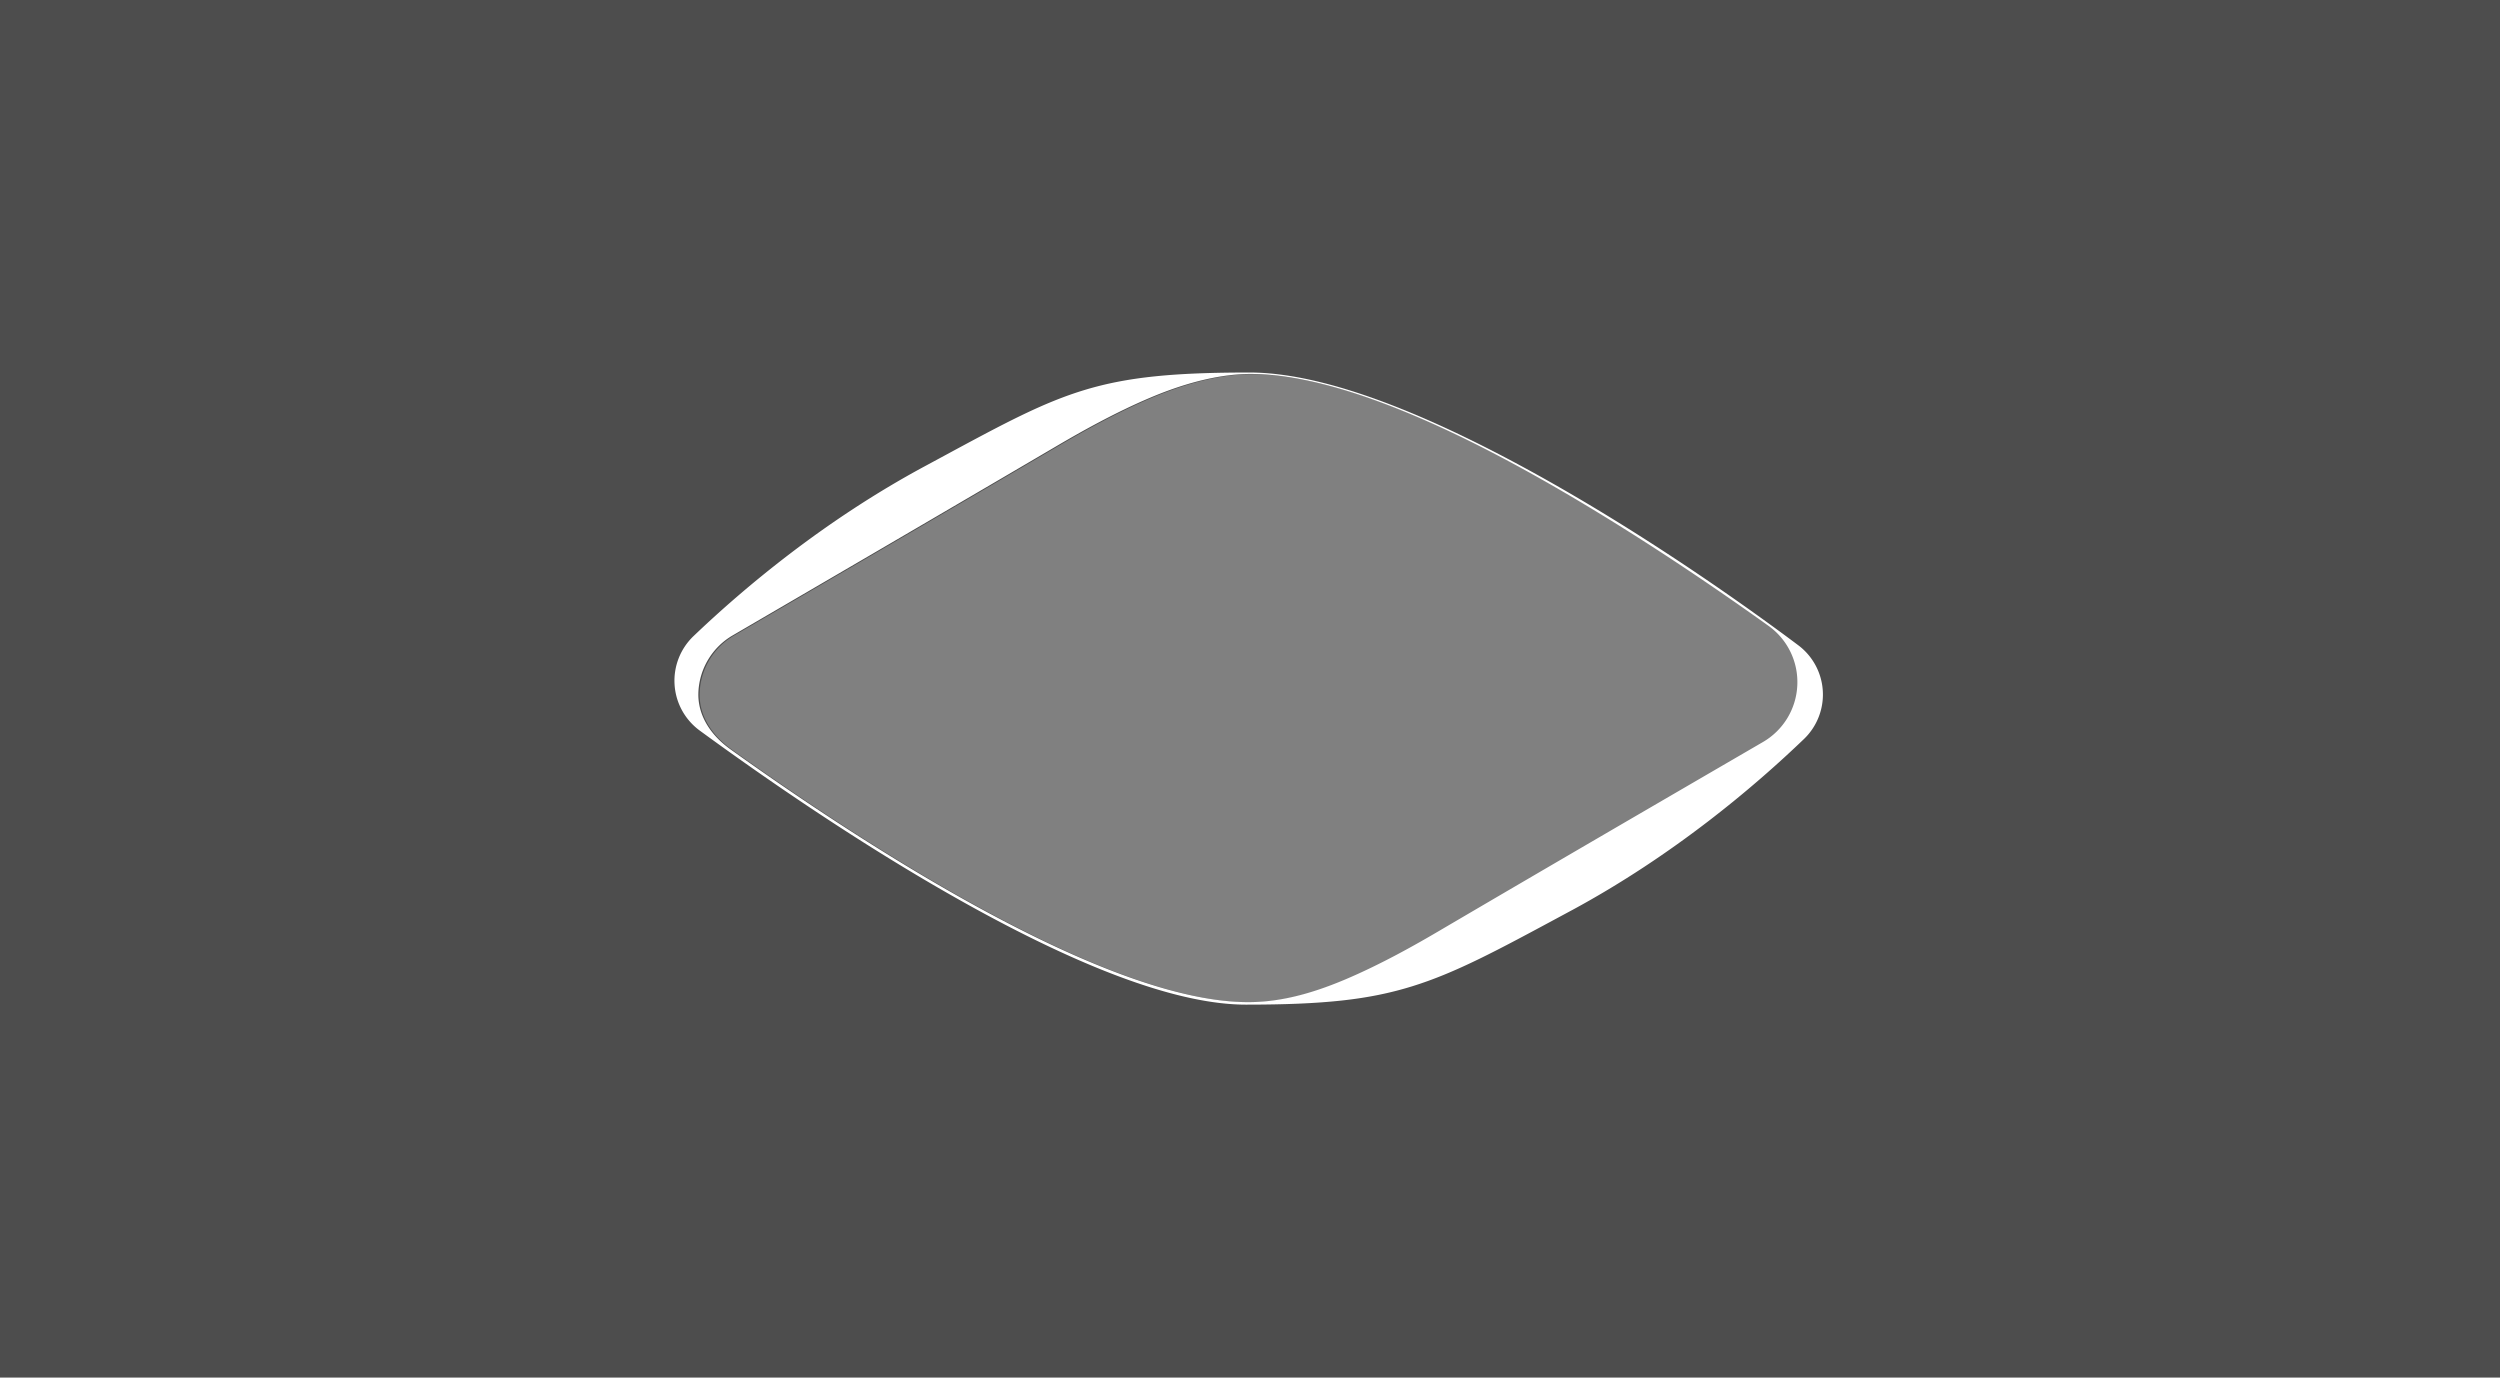
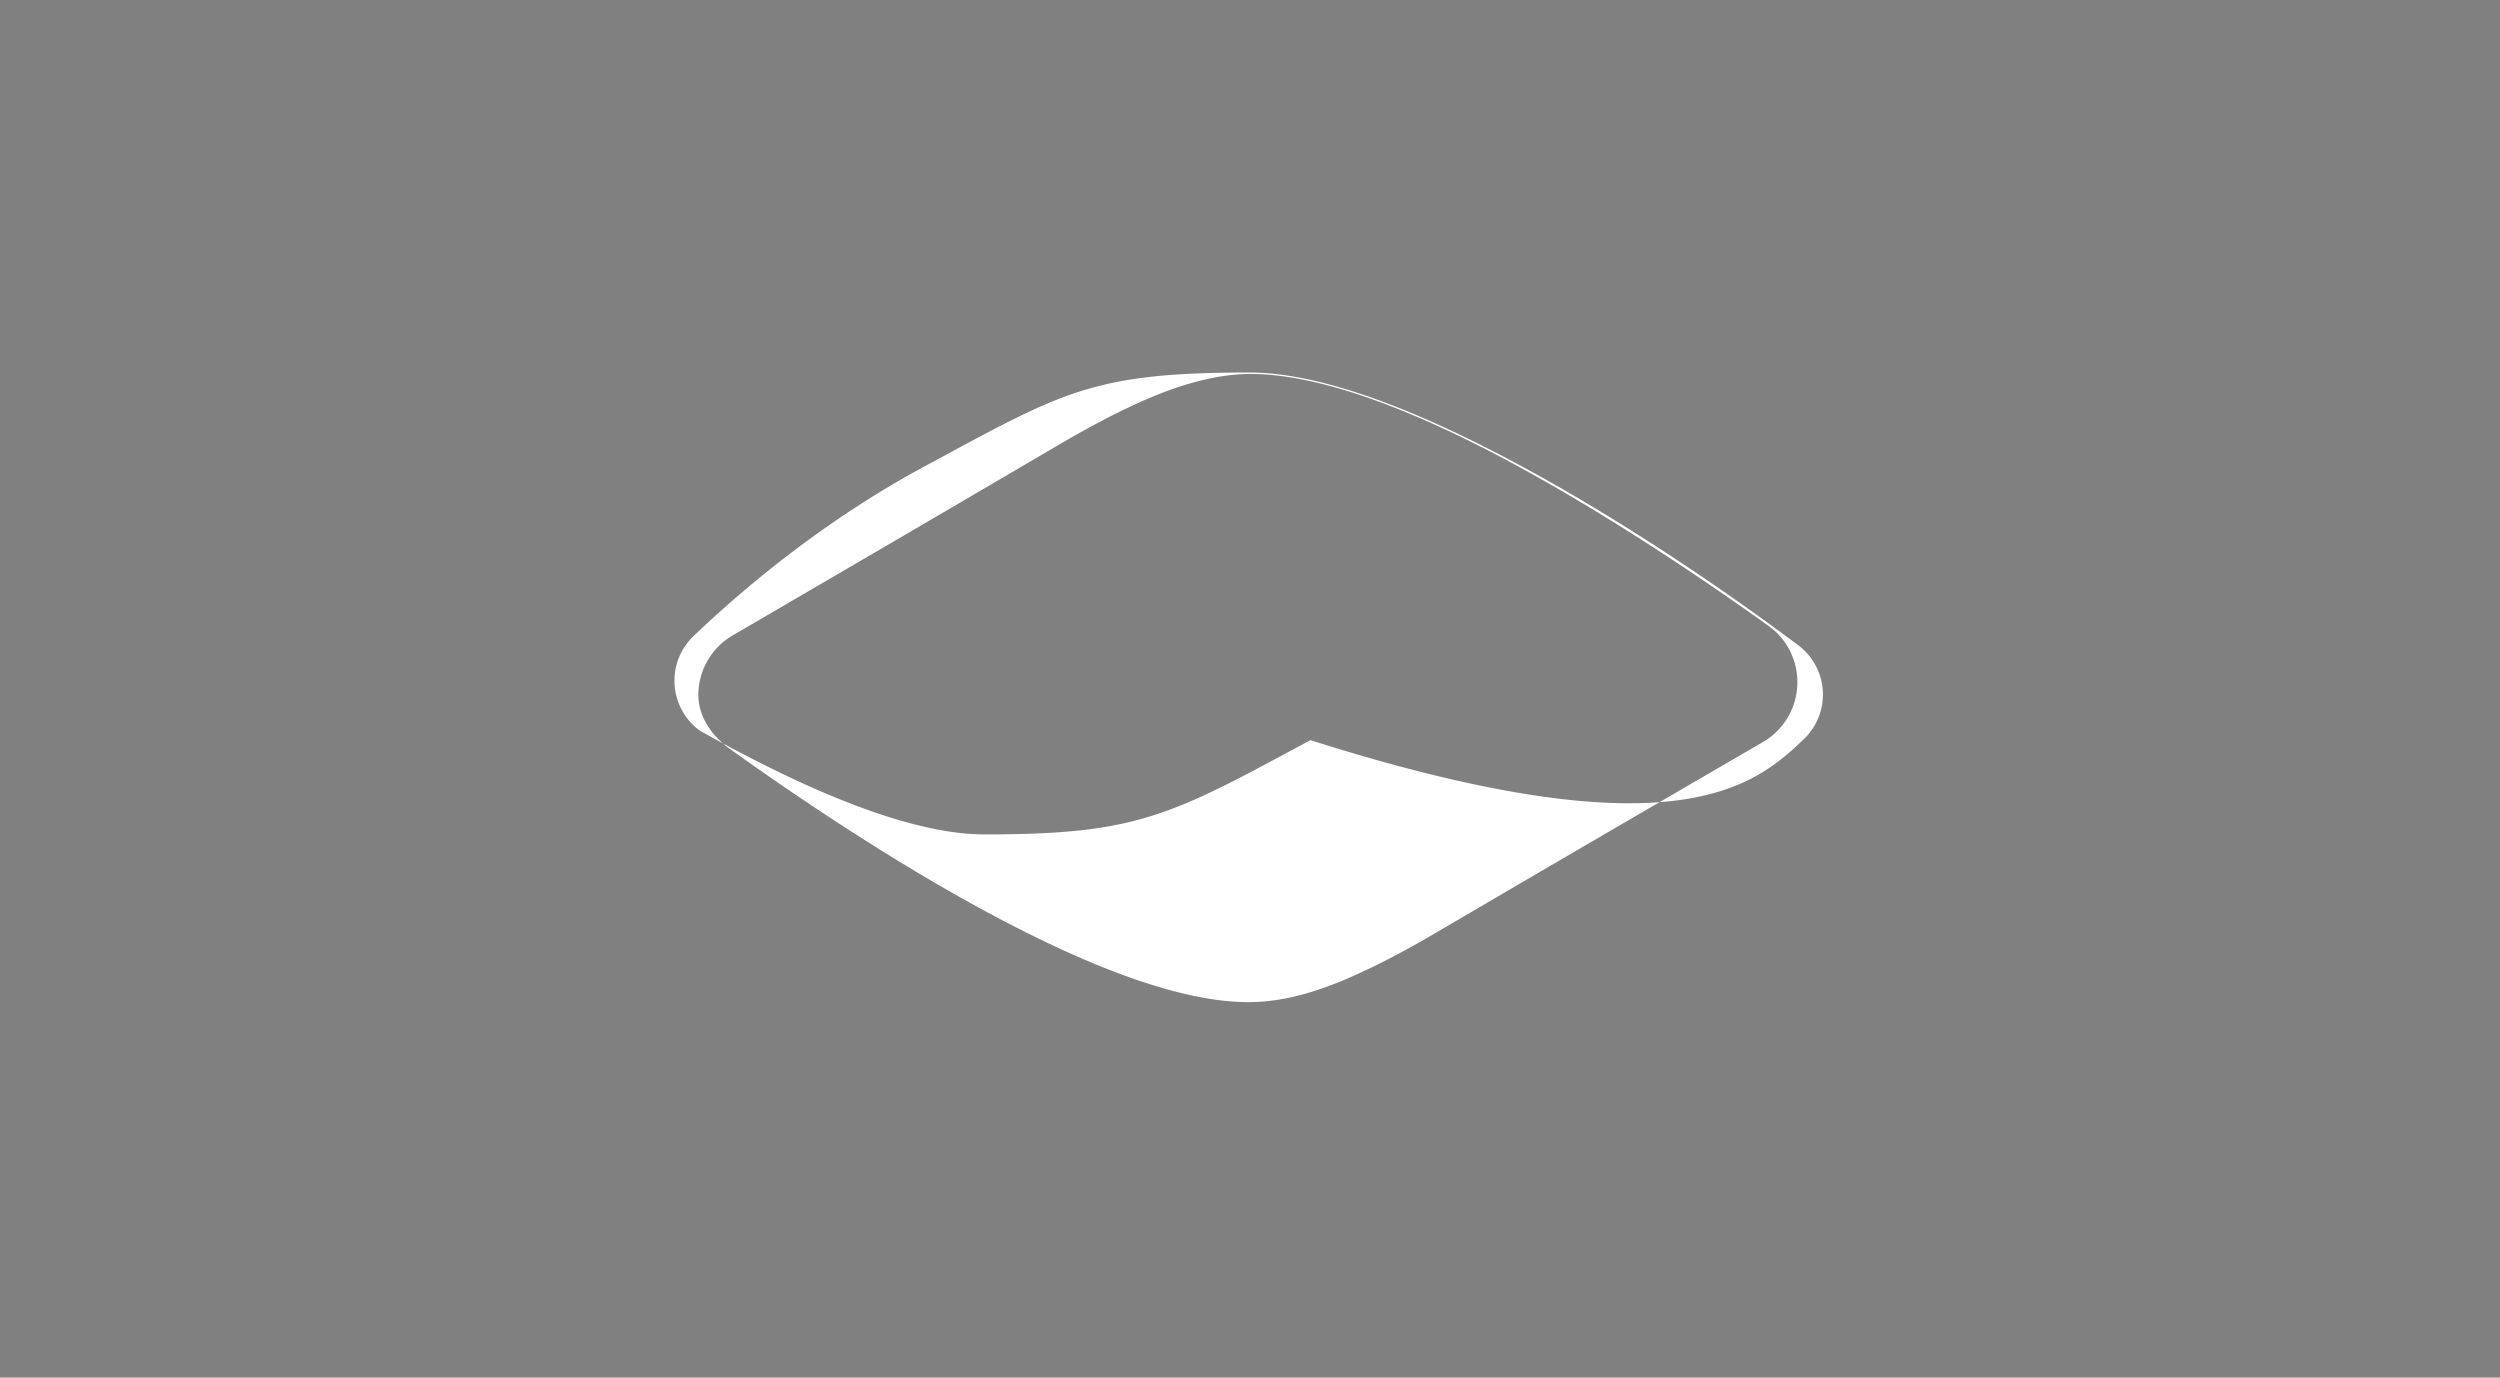
<svg xmlns="http://www.w3.org/2000/svg" width="1920" height="1058" viewBox="0 0 1920 1058">
  <rect x="0" y="0" width="1920" height="1058" fill="#808080" stroke="none" />
  <defs>
    <clipPath id="clip-path">
-       <rect id="Rectangle_246" data-name="Rectangle 246" width="1920" height="1058" fill="none" />
-     </clipPath>
+       </clipPath>
    <clipPath id="clip-path-2">
      <rect id="Rectangle_283" data-name="Rectangle 283" width="881.997" height="485.468" fill="none" />
    </clipPath>
  </defs>
  <g id="Groupe_284" data-name="Groupe 284" opacity="0.402" style="isolation: isolate">
    <g id="Groupe_213" data-name="Groupe 213" clip-path="url(#clip-path)">
      <path id="Tracé_155" data-name="Tracé 155" d="M0,1058H1920V0H0ZM1381.324,526.566a53.037,53.037,0,0,1-26.432,43.508l-15.583,9.062c-64.87,37.722-153.725,89.392-233.242,136.075-17.687,10.391-44.414,25.563-72.2,37.3-27.939,11.8-51.527,17.3-74.235,17.3-48.677,0-117.354-23.9-204.125-71.033C681.721,658.7,609.592,609.735,562.076,575.72c-16.7-11.96-25.475-27.625-24.7-44.108a53.045,53.045,0,0,1,26.405-43.5c54.832-31.947,160.04-93.3,248.6-145.3l.719-.422c17.7-10.38,44.094-25.307,71.5-36.883,29.8-12.587,55.612-18.135,76.73-18.135,48.706,0,117.418,23.087,204.247,70.265,73.789,40.093,145.973,89.091,193.535,123.135a53.031,53.031,0,0,1,22.212,45.8" />
    </g>
  </g>
  <g id="Groupe_285" data-name="Groupe 285" transform="translate(518.002 286.092)" clip-path="url(#clip-path-2)">
-     <path id="Tracé_544" data-name="Tracé 544" d="M868.744,214.482a47.544,47.544,0,0,0-5.643-4.99c-30.136-22.635-109.931-80.669-199.79-130.566C569,26.554,494.4,0,441.612,0,325.519,0,300.083,13.741,205.446,64.865l-.108.058q-6.374,3.443-13.177,7.114C114.54,113.849,52.838,165.963,14.745,202.319a47.431,47.431,0,0,0,4.681,72.692C68.1,310.586,142.41,362.142,220.06,405.725c94.277,52.914,167.889,79.744,218.791,79.744,59.8,0,94.293-3.783,127.268-13.957,33.8-10.428,65.259-27.39,117.386-55.492l5.533-2.984.008.016C767.247,370.8,829.24,318.165,867.519,281.4a47.333,47.333,0,0,0,1.225-66.92M862.323,240.3a53.038,53.038,0,0,1-26.432,43.508l-15.583,9.062c-64.87,37.722-153.725,89.392-233.242,136.075-17.687,10.391-44.414,25.563-72.2,37.3-27.939,11.8-51.527,17.3-74.235,17.3-48.677,0-117.354-23.9-204.125-71.033C162.72,372.43,90.591,323.469,43.075,289.454c-16.7-11.96-25.475-27.625-24.7-44.108a53.045,53.045,0,0,1,26.405-43.5c54.832-31.947,160.04-93.3,248.6-145.305l.719-.422,0,0c17.7-10.38,44.094-25.307,71.5-36.883,29.8-12.587,55.612-18.135,76.73-18.135,48.706,0,117.418,23.087,204.247,70.265,73.789,40.093,145.973,89.091,193.535,123.135A53.03,53.03,0,0,1,862.323,240.3" transform="translate(0)" fill="#fff" />
+     <path id="Tracé_544" data-name="Tracé 544" d="M868.744,214.482a47.544,47.544,0,0,0-5.643-4.99c-30.136-22.635-109.931-80.669-199.79-130.566C569,26.554,494.4,0,441.612,0,325.519,0,300.083,13.741,205.446,64.865l-.108.058q-6.374,3.443-13.177,7.114C114.54,113.849,52.838,165.963,14.745,202.319a47.431,47.431,0,0,0,4.681,72.692c94.277,52.914,167.889,79.744,218.791,79.744,59.8,0,94.293-3.783,127.268-13.957,33.8-10.428,65.259-27.39,117.386-55.492l5.533-2.984.008.016C767.247,370.8,829.24,318.165,867.519,281.4a47.333,47.333,0,0,0,1.225-66.92M862.323,240.3a53.038,53.038,0,0,1-26.432,43.508l-15.583,9.062c-64.87,37.722-153.725,89.392-233.242,136.075-17.687,10.391-44.414,25.563-72.2,37.3-27.939,11.8-51.527,17.3-74.235,17.3-48.677,0-117.354-23.9-204.125-71.033C162.72,372.43,90.591,323.469,43.075,289.454c-16.7-11.96-25.475-27.625-24.7-44.108a53.045,53.045,0,0,1,26.405-43.5c54.832-31.947,160.04-93.3,248.6-145.305l.719-.422,0,0c17.7-10.38,44.094-25.307,71.5-36.883,29.8-12.587,55.612-18.135,76.73-18.135,48.706,0,117.418,23.087,204.247,70.265,73.789,40.093,145.973,89.091,193.535,123.135A53.03,53.03,0,0,1,862.323,240.3" transform="translate(0)" fill="#fff" />
  </g>
</svg>